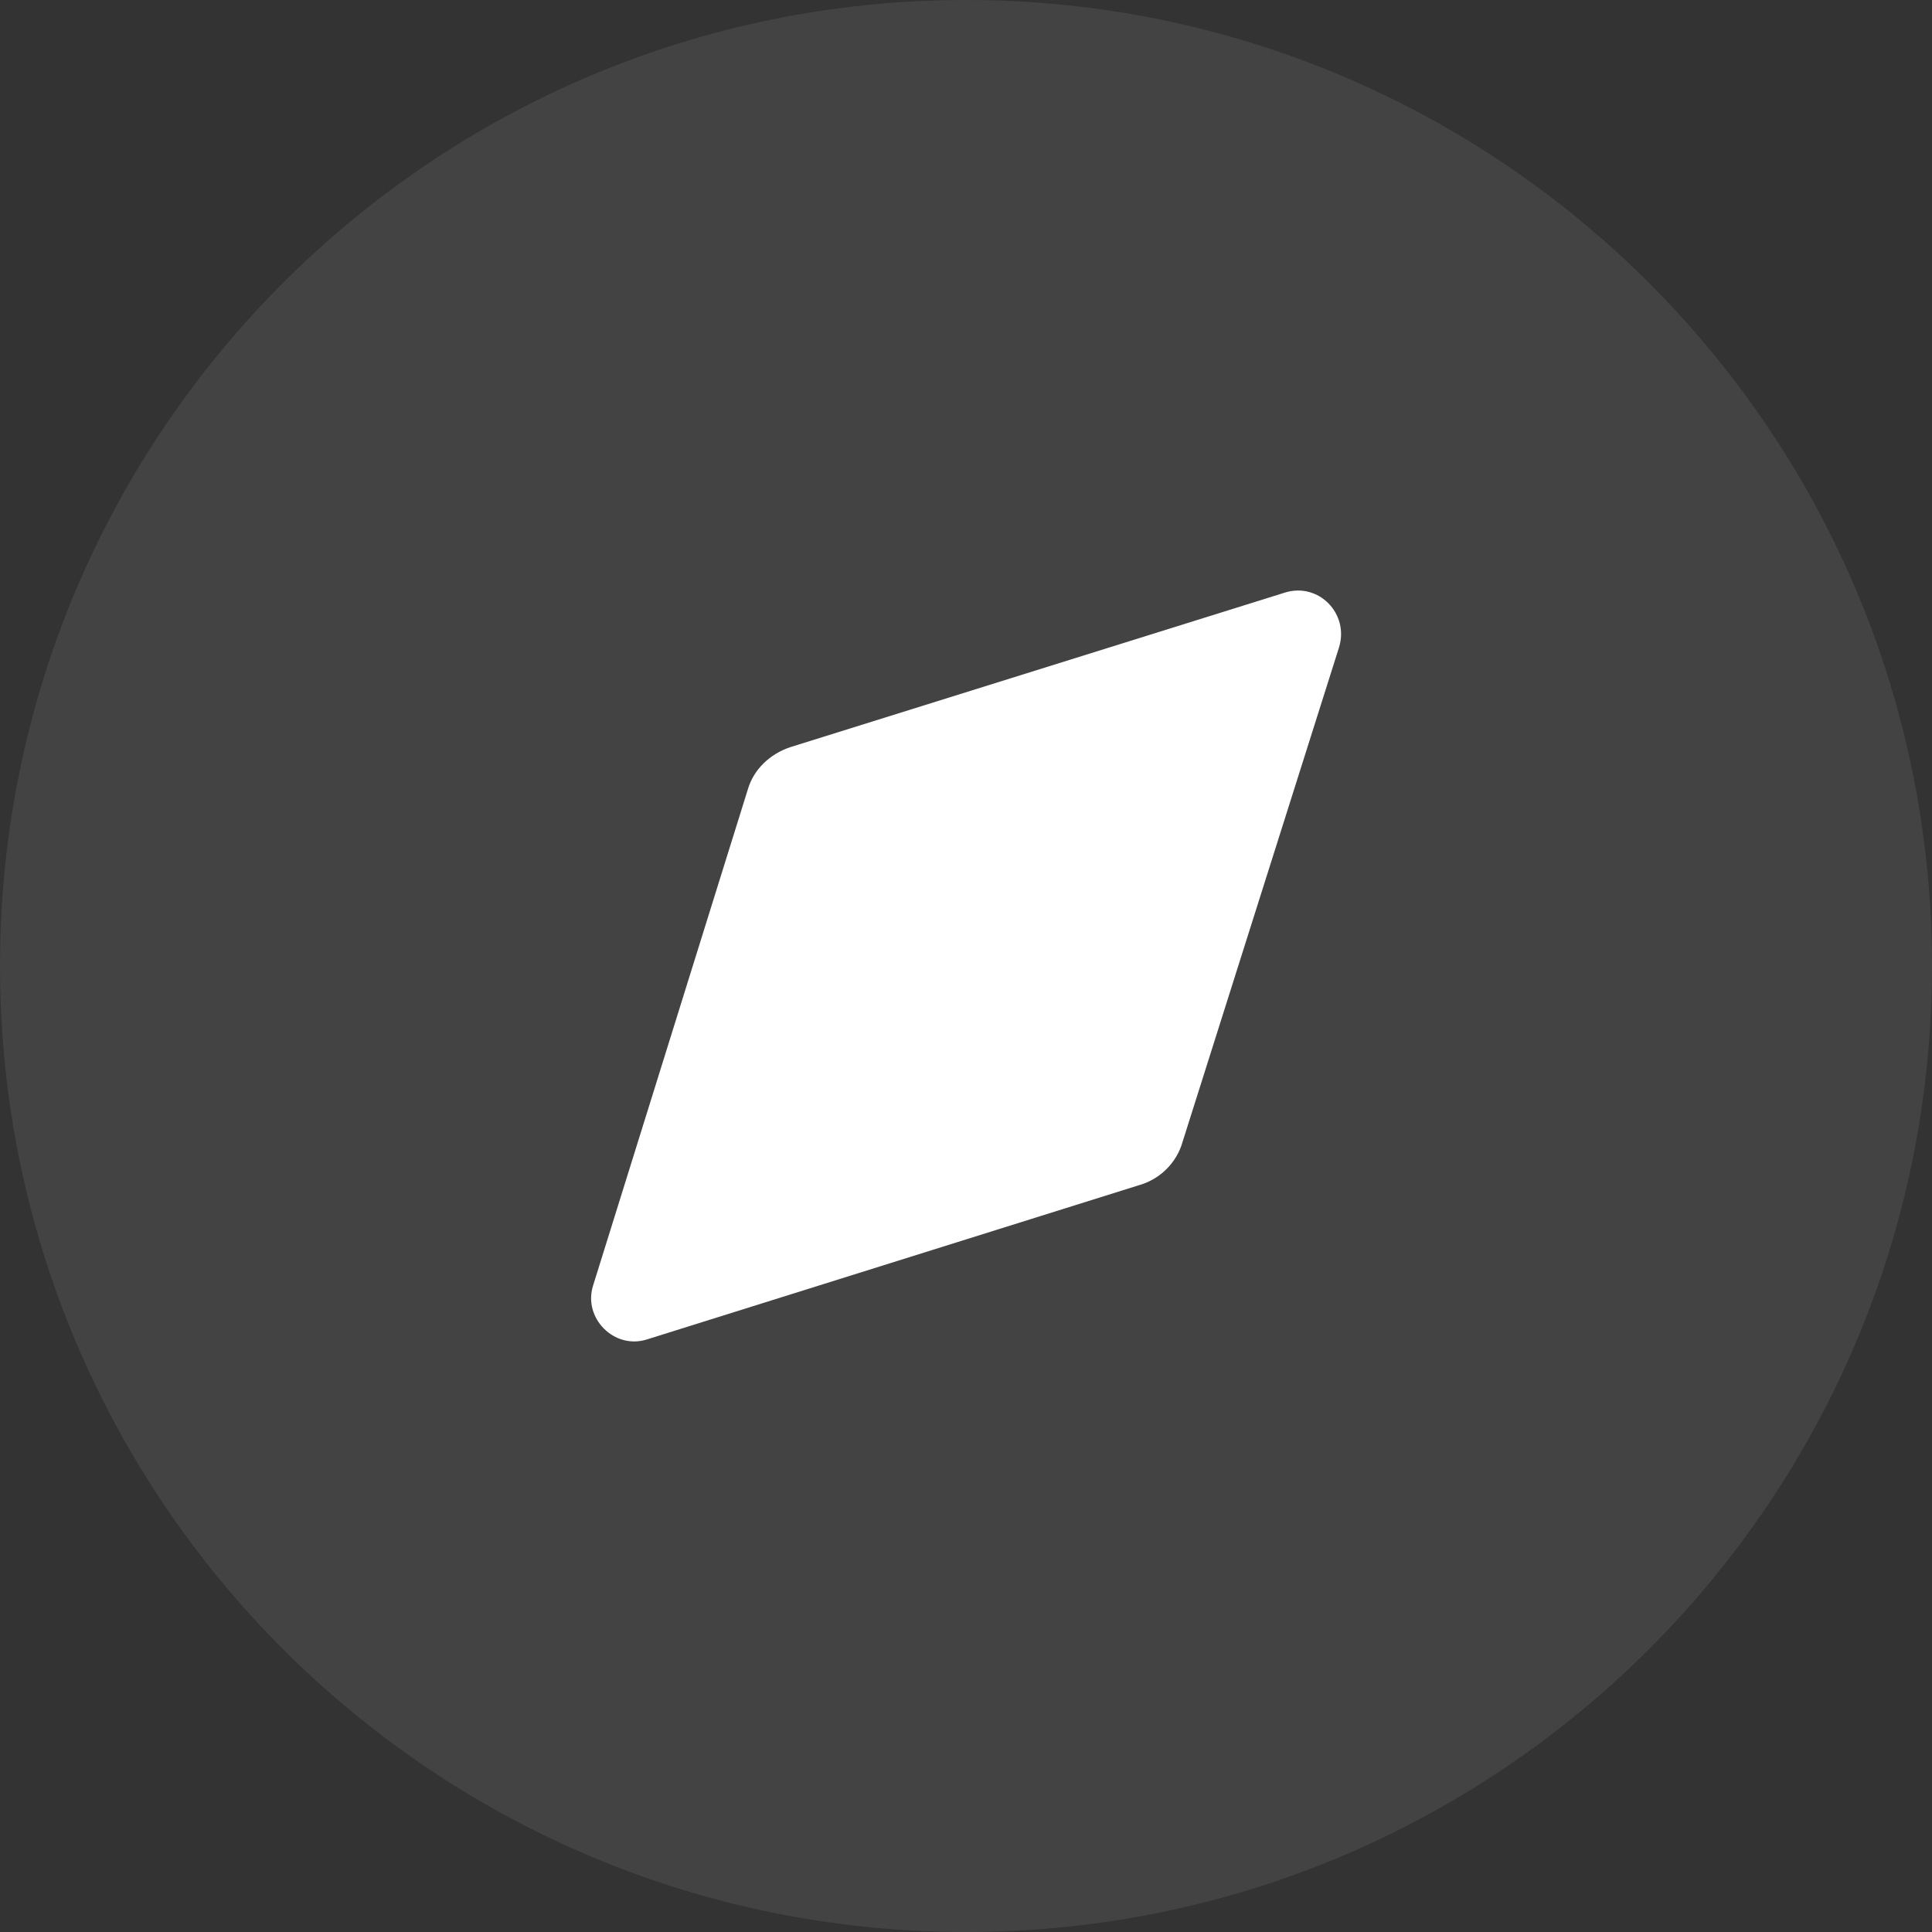
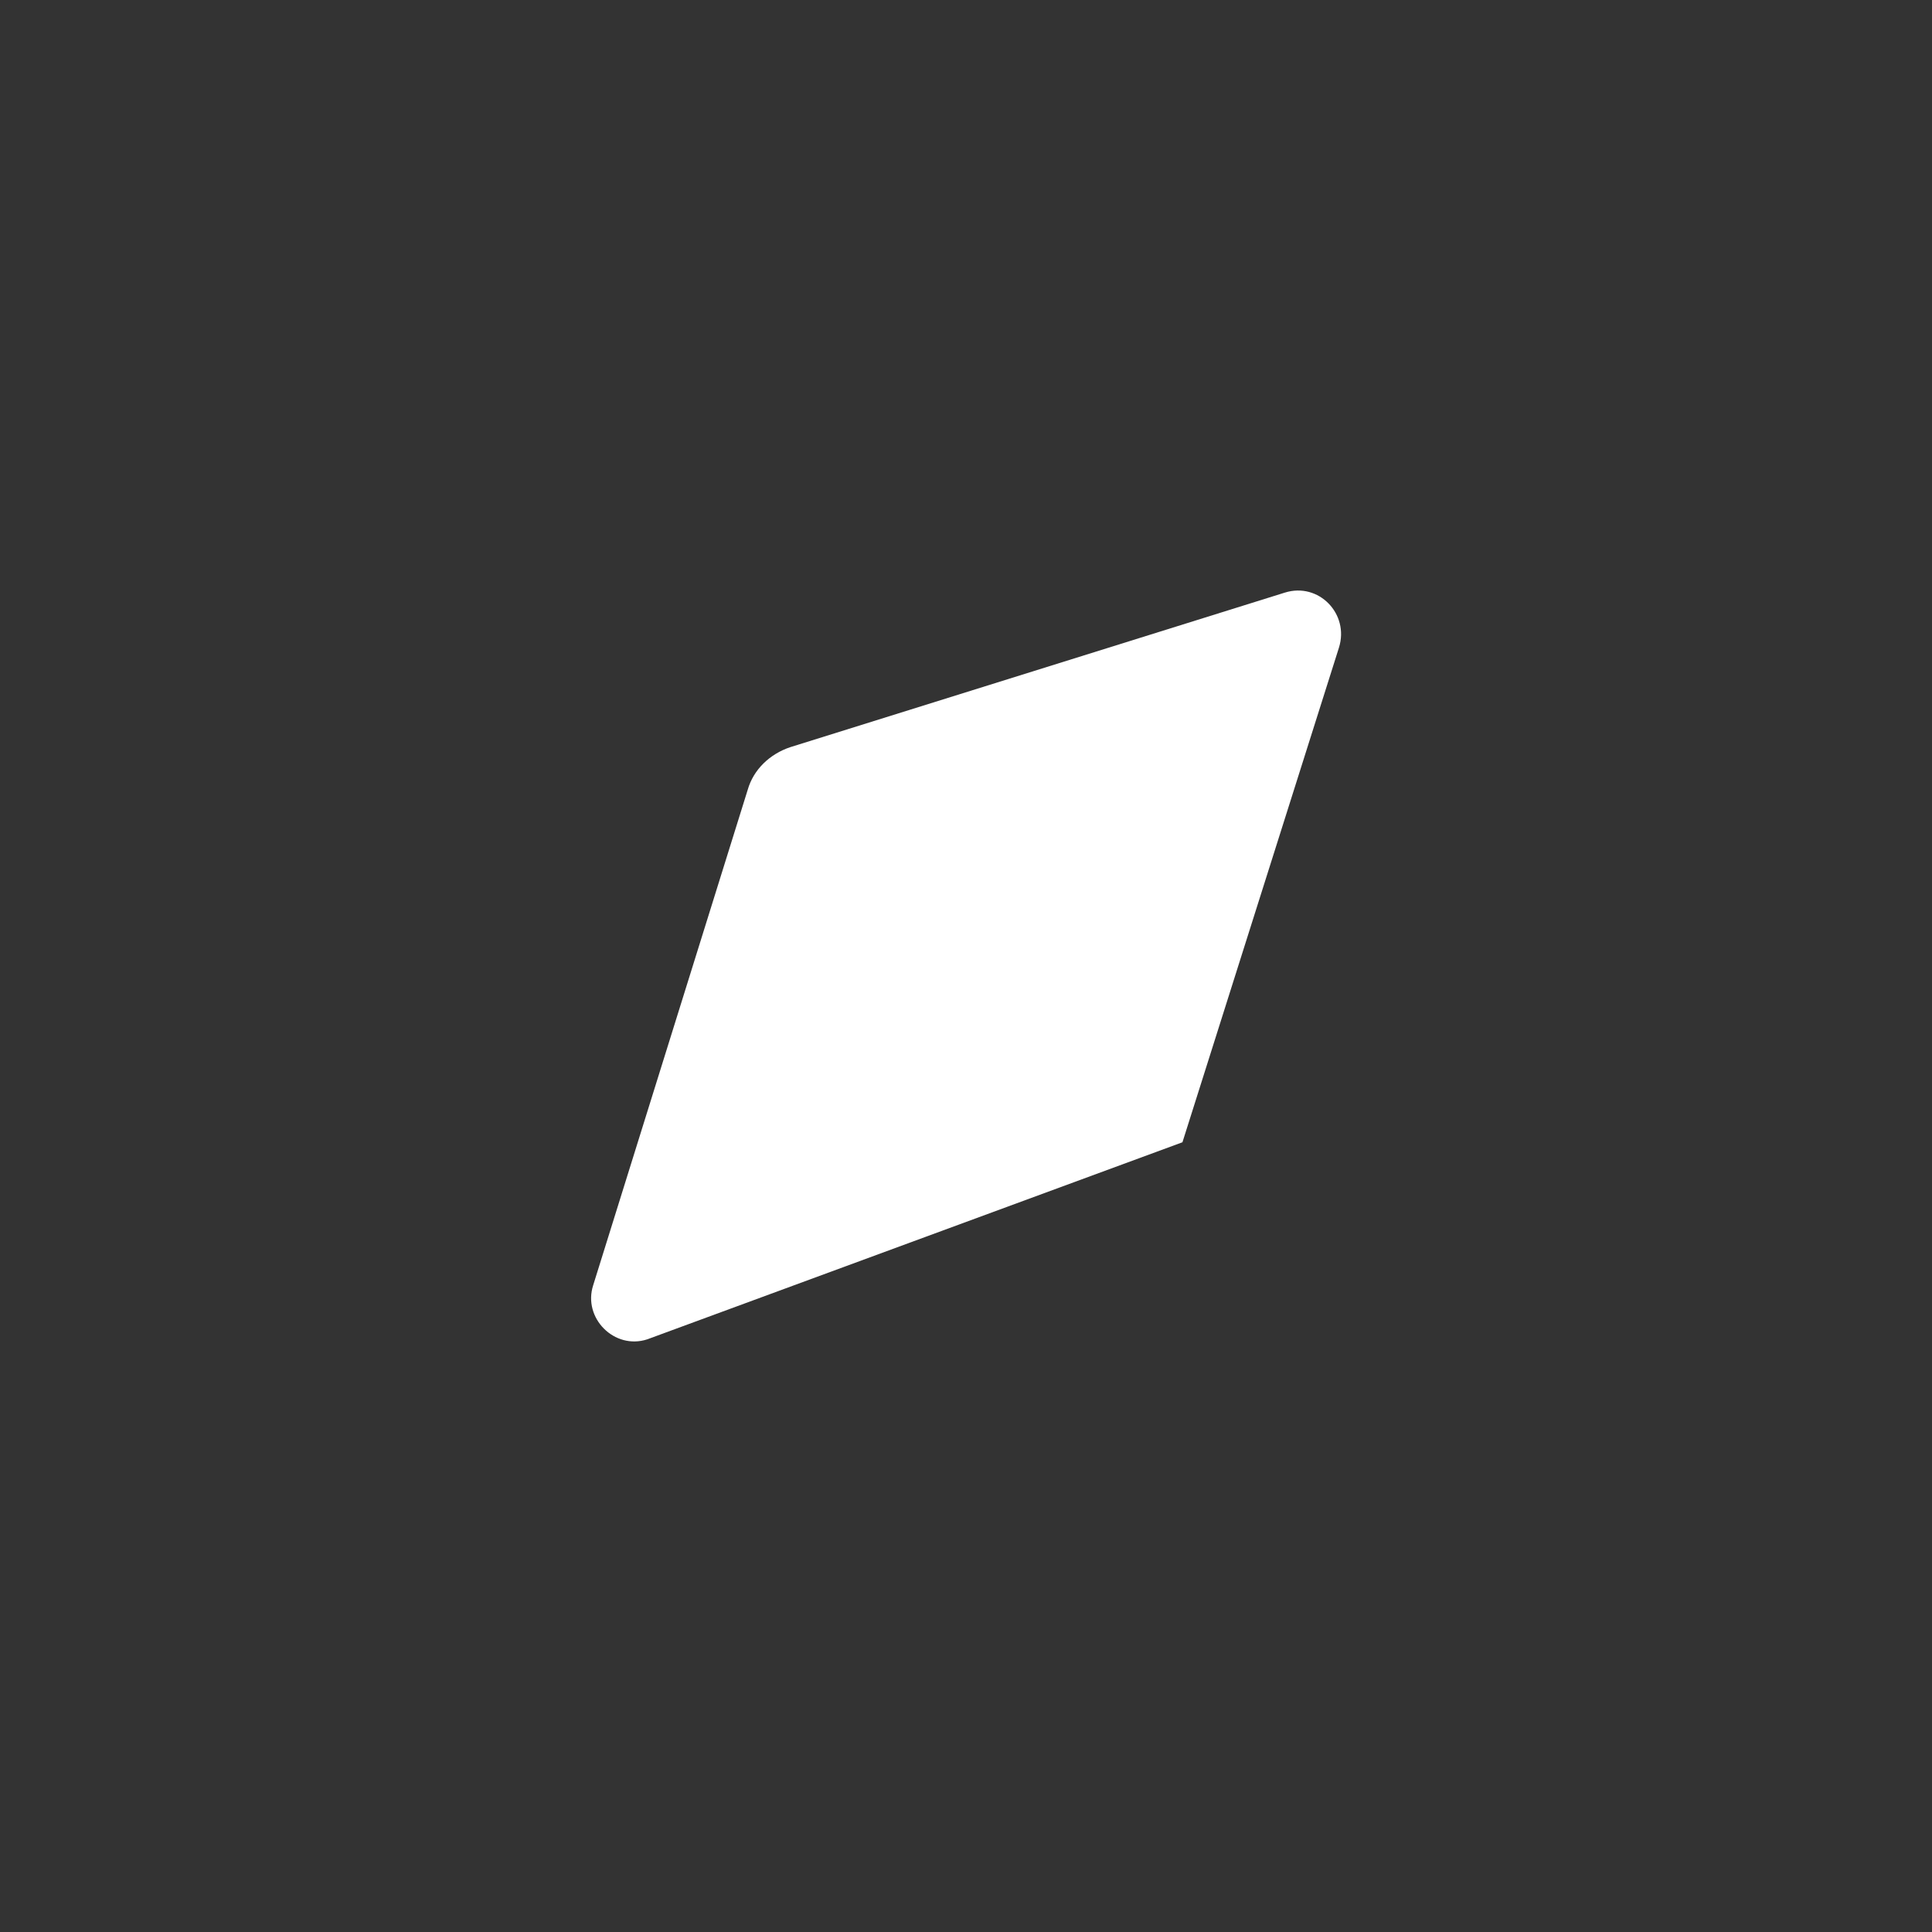
<svg xmlns="http://www.w3.org/2000/svg" width="30" height="30" viewBox="0 0 30 30" fill="none">
  <rect x="0" y="0" width="30" height="30" fill="#333333" stroke="none" />
-   <path d="M30 15C30 23.285 23.285 30 15 30C6.715 30 0 23.285 0 15C0 6.717 6.715 0 15 0C23.285 0 30 6.717 30 15Z" fill="white" fill-opacity="0.08" />
-   <path d="M20.791 10.057L18.361 17.737C18.271 18.052 18.016 18.307 17.701 18.399L10.051 20.797C9.541 20.964 9.046 20.467 9.211 19.957L11.611 12.262C11.701 11.947 11.956 11.707 12.271 11.602L19.951 9.202C20.476 9.037 20.956 9.532 20.791 10.057Z" fill="white" />
+   <path d="M20.791 10.057L18.361 17.737L10.051 20.797C9.541 20.964 9.046 20.467 9.211 19.957L11.611 12.262C11.701 11.947 11.956 11.707 12.271 11.602L19.951 9.202C20.476 9.037 20.956 9.532 20.791 10.057Z" fill="white" />
</svg>